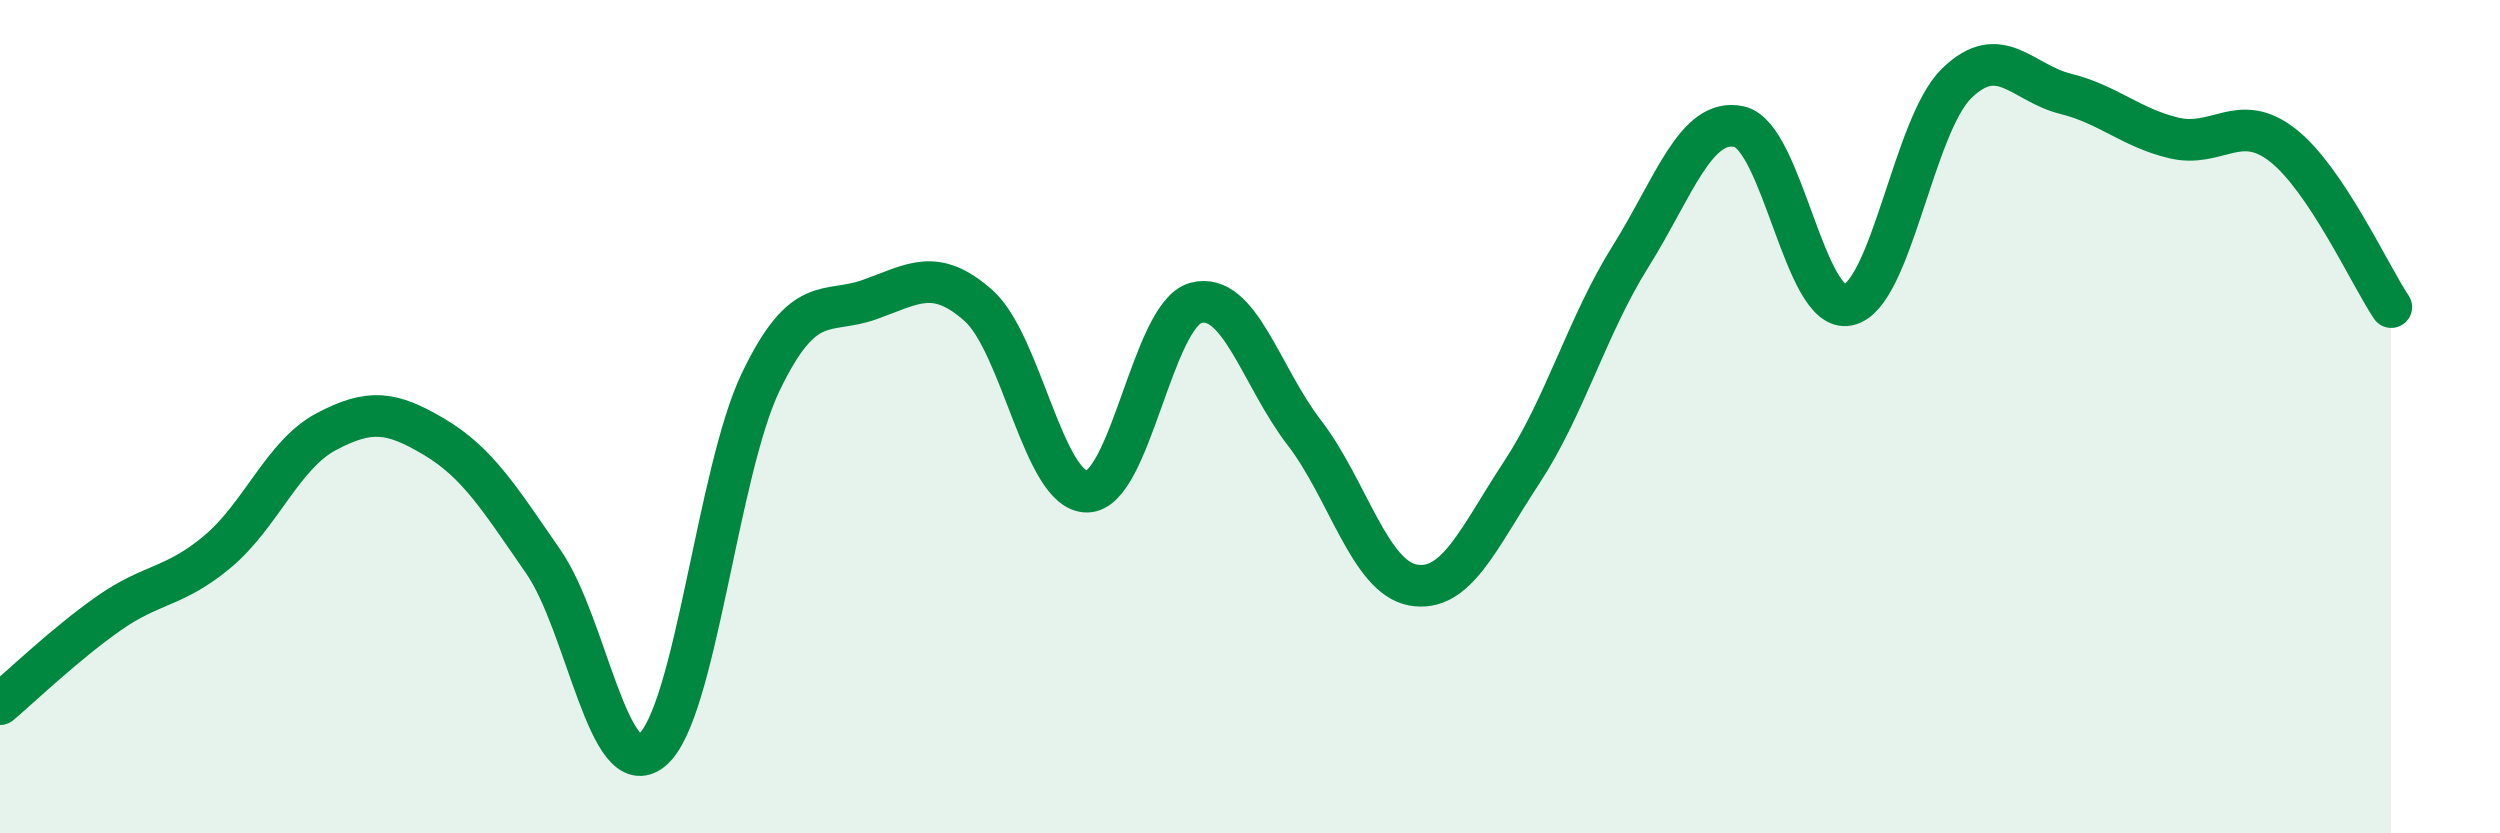
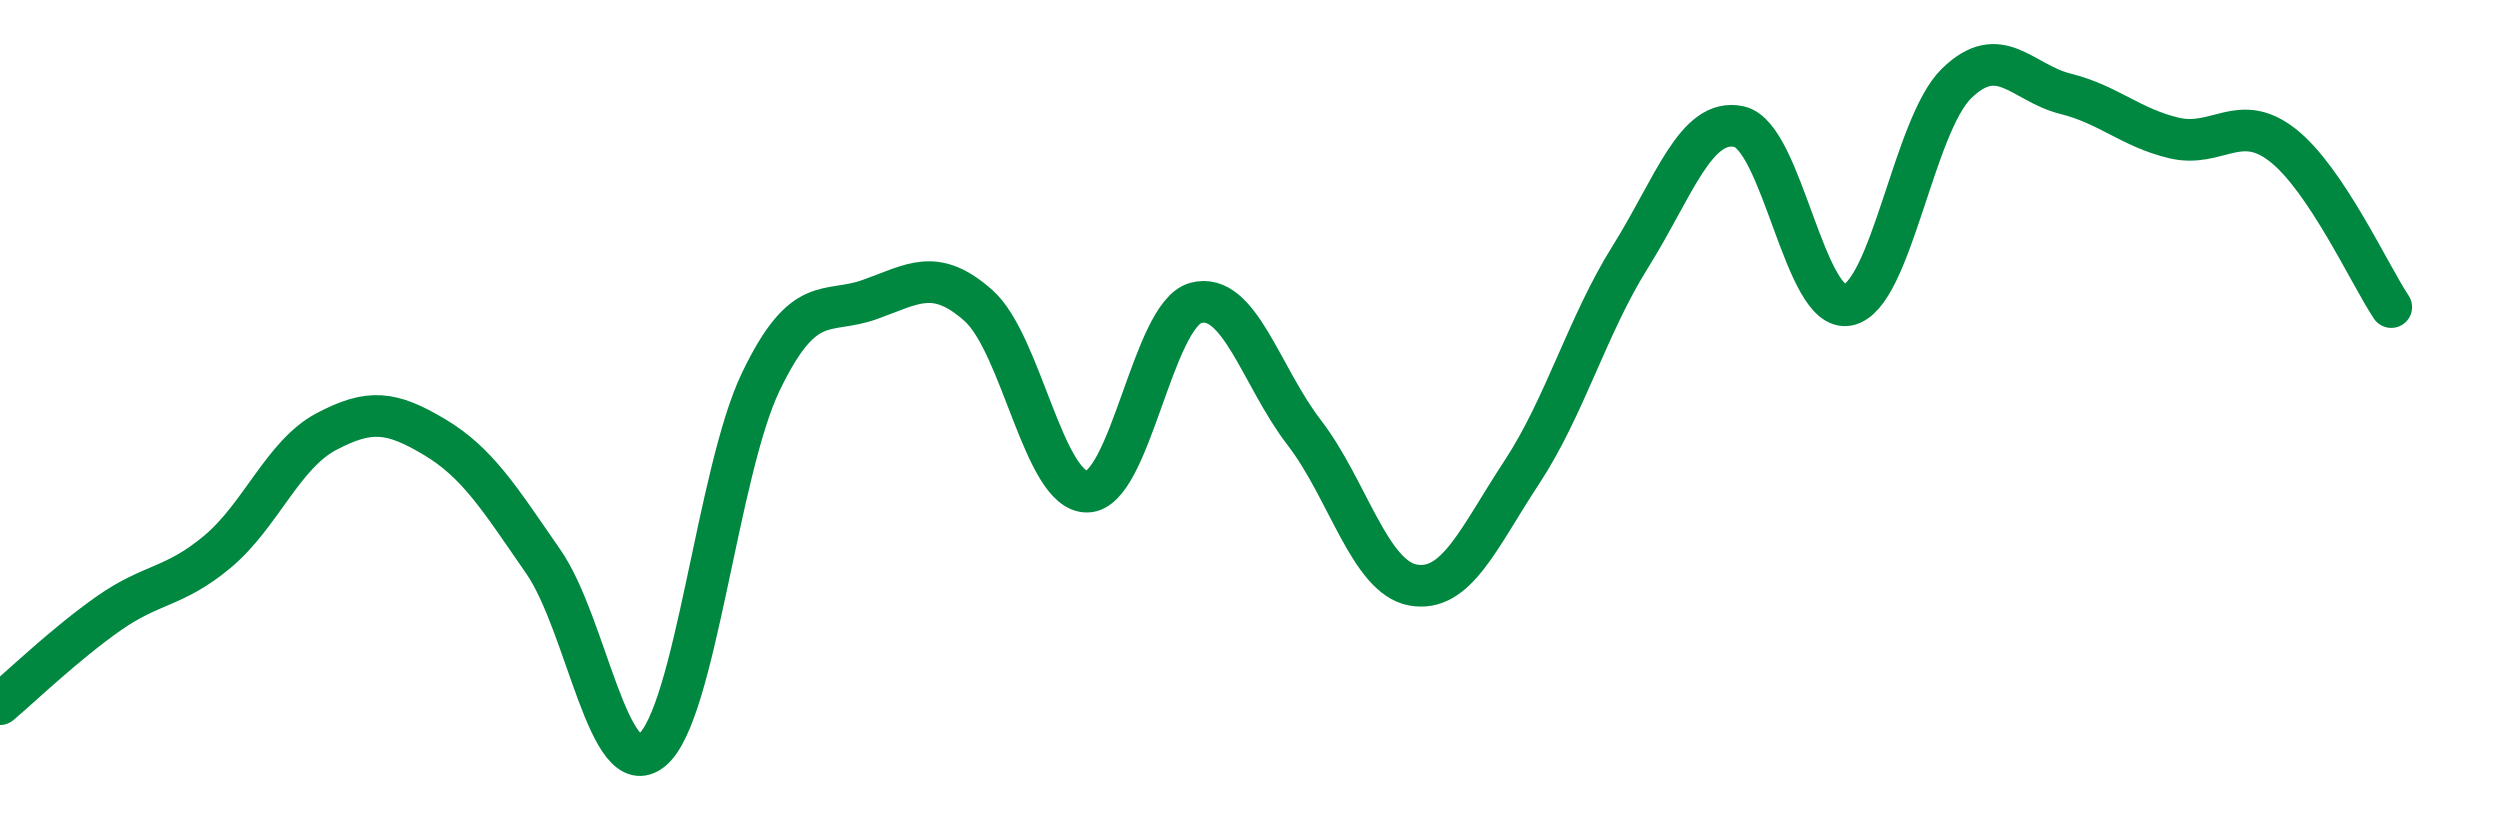
<svg xmlns="http://www.w3.org/2000/svg" width="60" height="20" viewBox="0 0 60 20">
-   <path d="M 0,16.9 C 0.52,16.46 1.57,15.45 2.61,14.72 C 3.65,13.99 4.18,14.11 5.22,13.24 C 6.26,12.37 6.79,10.91 7.83,10.36 C 8.87,9.81 9.39,9.87 10.43,10.49 C 11.47,11.11 12,11.98 13.04,13.48 C 14.08,14.98 14.61,18.86 15.65,18 C 16.69,17.14 17.22,11.32 18.26,9.16 C 19.3,7 19.83,7.56 20.87,7.19 C 21.91,6.82 22.44,6.41 23.48,7.33 C 24.52,8.25 25.05,11.81 26.09,11.8 C 27.13,11.79 27.66,7.55 28.7,7.27 C 29.74,6.99 30.26,9.03 31.3,10.38 C 32.34,11.73 32.87,13.85 33.91,14.04 C 34.95,14.23 35.48,12.92 36.52,11.34 C 37.56,9.76 38.09,7.82 39.13,6.16 C 40.17,4.5 40.7,2.81 41.74,3.04 C 42.78,3.27 43.31,7.53 44.35,7.32 C 45.39,7.11 45.92,3.01 46.96,2 C 48,0.99 48.53,1.99 49.57,2.25 C 50.61,2.51 51.13,3.06 52.17,3.31 C 53.21,3.56 53.74,2.67 54.78,3.48 C 55.82,4.29 56.87,6.59 57.39,7.37L57.39 20L0 20Z" fill="#008740" opacity="0.1" stroke-linecap="round" stroke-linejoin="round" />
  <path d="M 0,16.9 C 0.52,16.46 1.57,15.45 2.61,14.72 C 3.65,13.99 4.18,14.11 5.22,13.24 C 6.26,12.37 6.79,10.91 7.83,10.36 C 8.87,9.81 9.39,9.87 10.43,10.49 C 11.47,11.11 12,11.98 13.04,13.48 C 14.08,14.98 14.61,18.86 15.65,18 C 16.69,17.14 17.22,11.32 18.26,9.16 C 19.3,7 19.83,7.56 20.87,7.19 C 21.91,6.82 22.44,6.41 23.48,7.33 C 24.52,8.25 25.05,11.81 26.09,11.8 C 27.13,11.79 27.66,7.55 28.7,7.27 C 29.74,6.99 30.26,9.03 31.3,10.38 C 32.34,11.73 32.87,13.85 33.91,14.04 C 34.95,14.23 35.48,12.92 36.52,11.34 C 37.56,9.76 38.09,7.82 39.13,6.16 C 40.17,4.5 40.7,2.81 41.74,3.04 C 42.78,3.27 43.31,7.53 44.35,7.32 C 45.39,7.11 45.92,3.01 46.96,2 C 48,0.99 48.53,1.99 49.57,2.25 C 50.61,2.51 51.13,3.06 52.17,3.31 C 53.21,3.56 53.74,2.67 54.78,3.48 C 55.82,4.29 56.87,6.59 57.39,7.37" stroke="#008740" stroke-width="1" fill="none" stroke-linecap="round" stroke-linejoin="round" />
</svg>